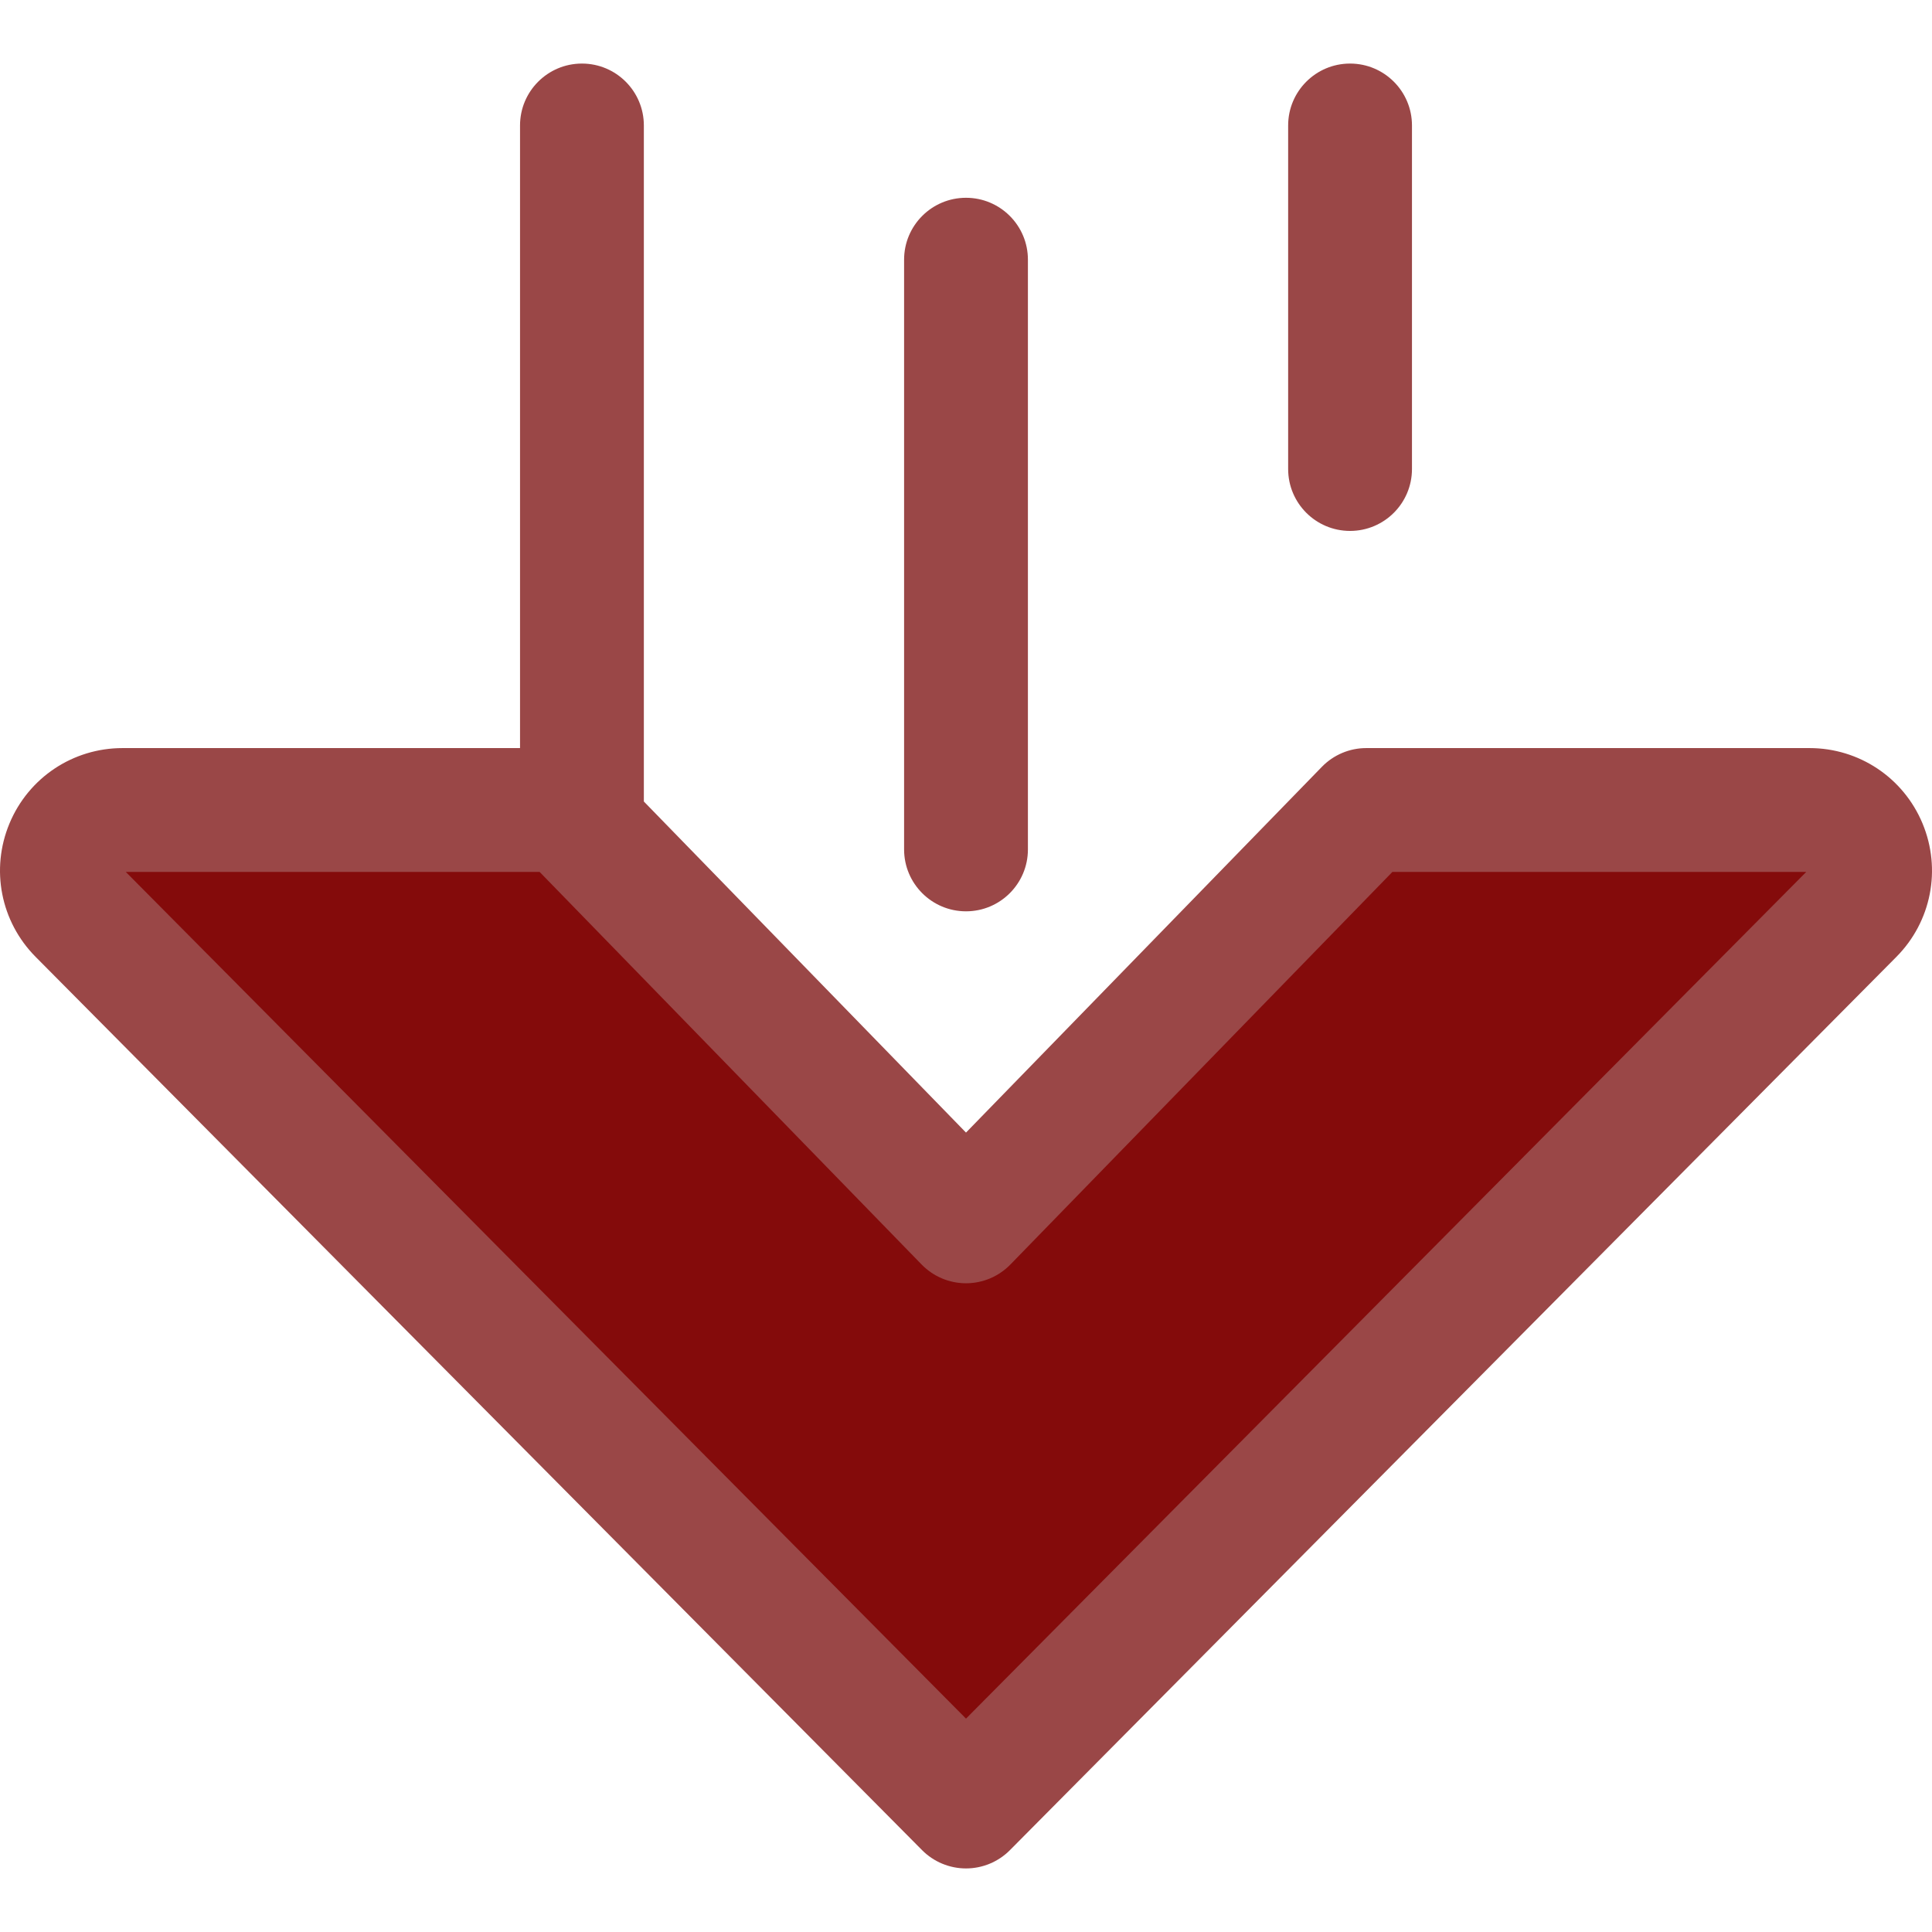
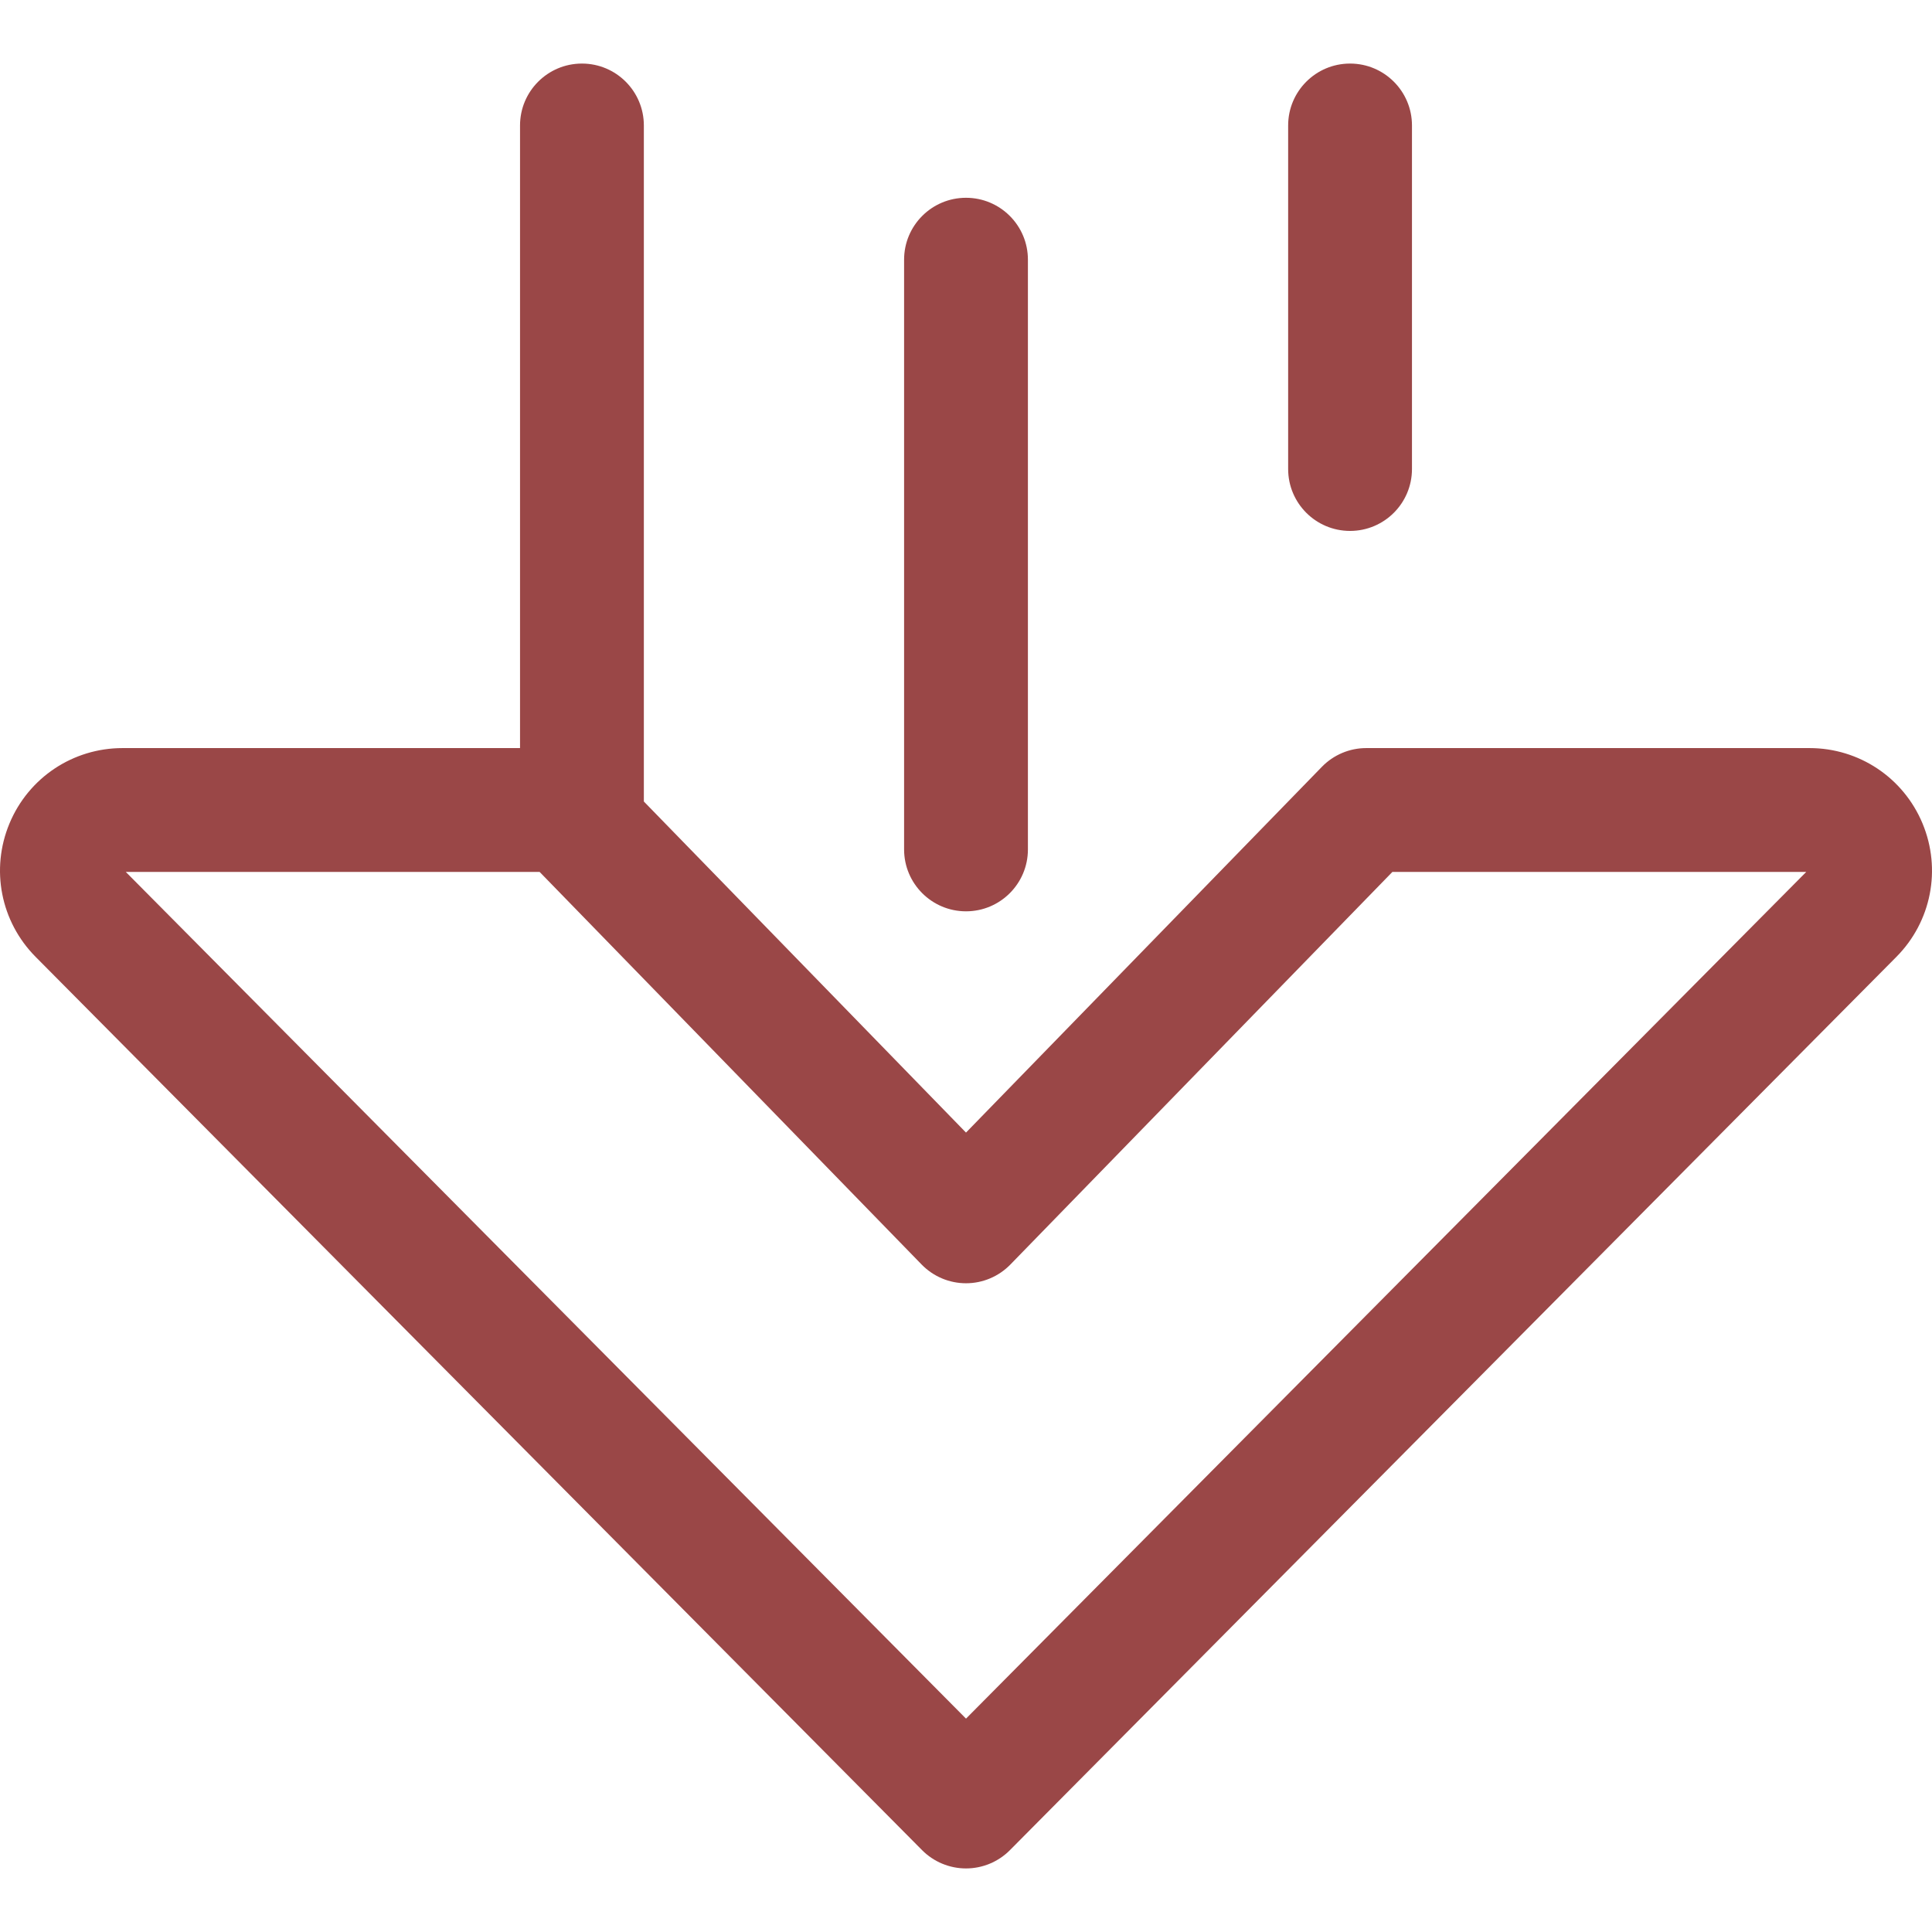
<svg xmlns="http://www.w3.org/2000/svg" height="800px" width="800px" version="1.1" id="Layer_1" viewBox="0 0 512.001 512.001" xml:space="preserve" fill="#000000">
  <g id="SVGRepo_bgCarrier" stroke-width="0" />
  <g id="SVGRepo_tracerCarrier" stroke-linecap="round" stroke-linejoin="round" stroke="#501010" stroke-width="1.024" />
  <g id="SVGRepo_iconCarrier">
    <path style="fill:#9a4747;" d="M357.781,140.7c-9.061,0-16.407-7.345-16.407-16.407v-91.04c0-9.061,7.345-16.407,16.407-16.407 s16.407,7.345,16.407,16.407v91.04C374.187,133.355,366.842,140.7,357.781,140.7z" />
-     <path style="fill:#840b0b;" d="M256.002,323.673l106.075-109.017h117.45c14.272,0,21.448,17.23,11.394,27.36l-234.92,236.731 L21.08,242.016c-10.052-10.131-2.878-27.36,11.394-27.36h117.45L256.002,323.673z" />
    <g>
      <path style="fill:#9a4747;" d="M509.491,218.229c-5.055-12.136-16.817-19.98-29.965-19.98h-117.45c-4.43,0-8.669,1.79-11.759,4.965 L256,300.146l-85.372-87.739V33.253c0-9.061-7.345-16.407-16.407-16.407s-16.407,7.345-16.407,16.407v164.997H32.475 c-13.148,0-24.91,7.842-29.965,19.98c-5.055,12.138-2.338,26.011,6.924,35.345l234.922,236.731c3.08,3.104,7.273,4.85,11.645,4.85 s8.566-1.746,11.645-4.85l234.922-236.731C511.829,244.24,514.547,230.367,509.491,218.229z M256.002,455.454L33.33,231.063 h109.668l101.245,104.051c3.088,3.175,7.329,4.965,11.759,4.965s8.671-1.79,11.759-4.965l101.244-104.051l109.67,0.003 L256.002,455.454z" />
      <path style="fill:#9a4747;" d="M256.002,241.51c-9.061,0-16.407-7.345-16.407-16.407V68.822c0-9.061,7.345-16.407,16.407-16.407 s16.407,7.345,16.407,16.407v156.281C272.409,234.165,265.063,241.51,256.002,241.51z" />
    </g>
  </g>
</svg>